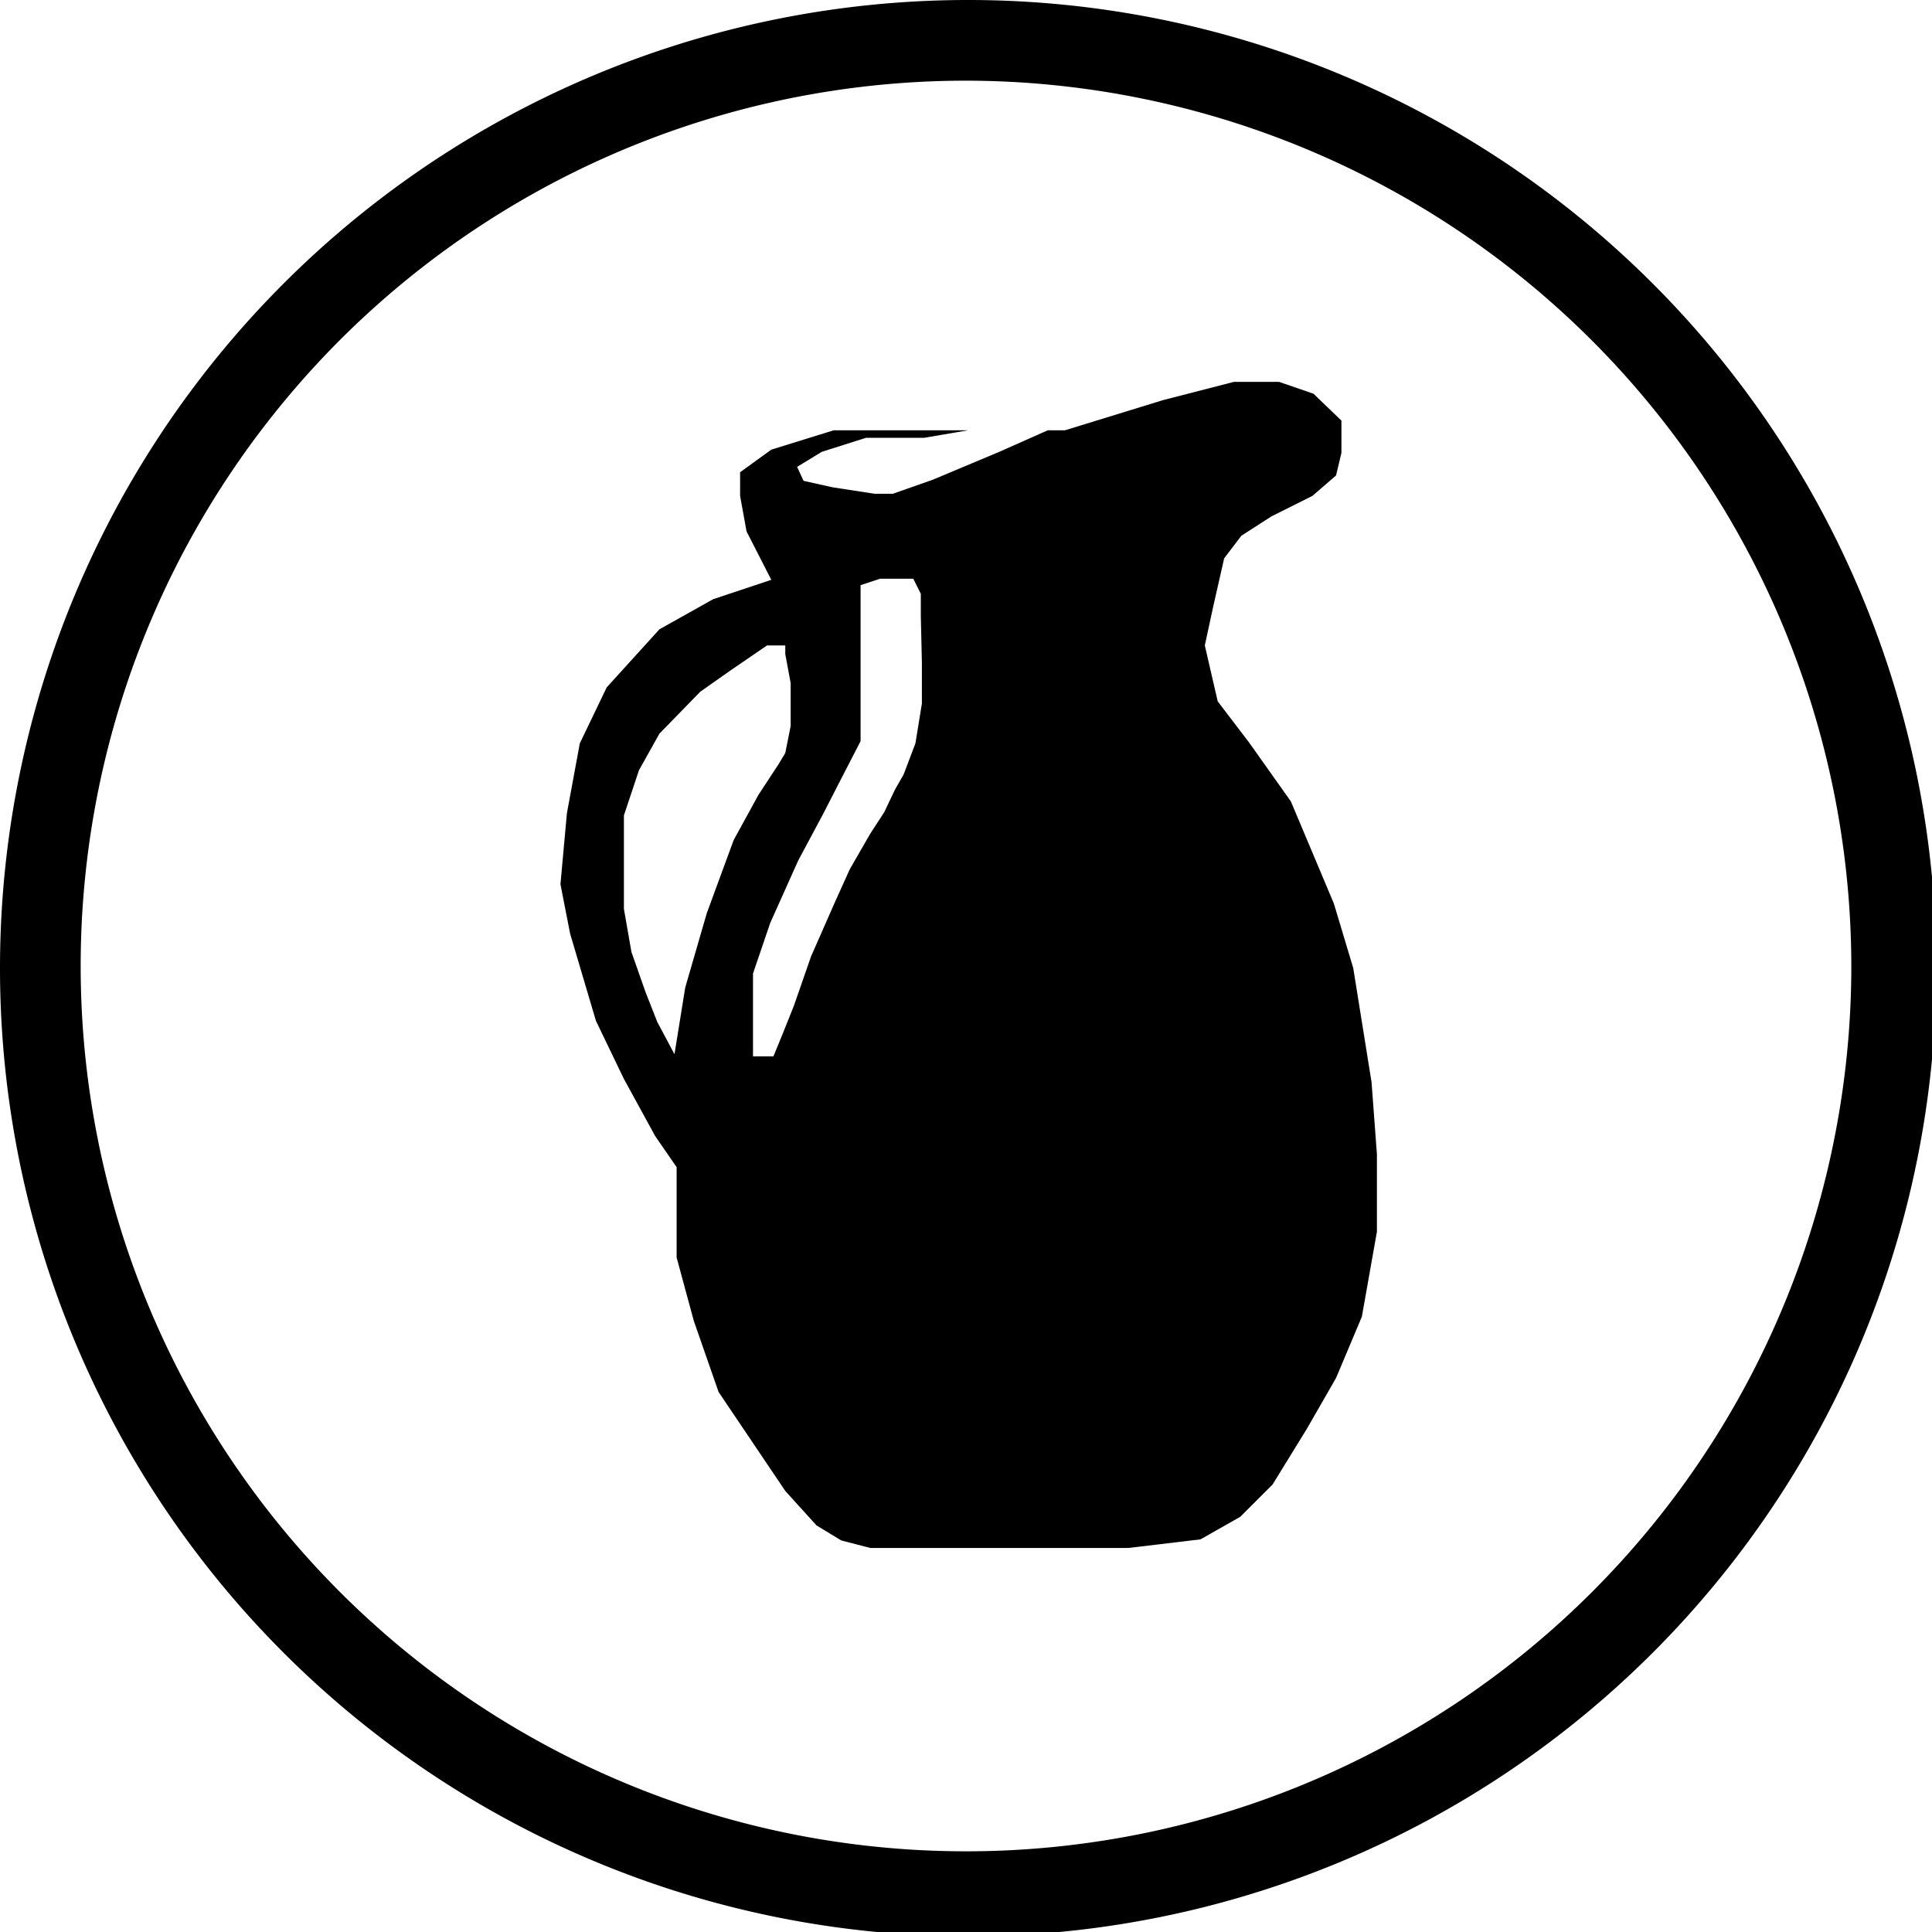
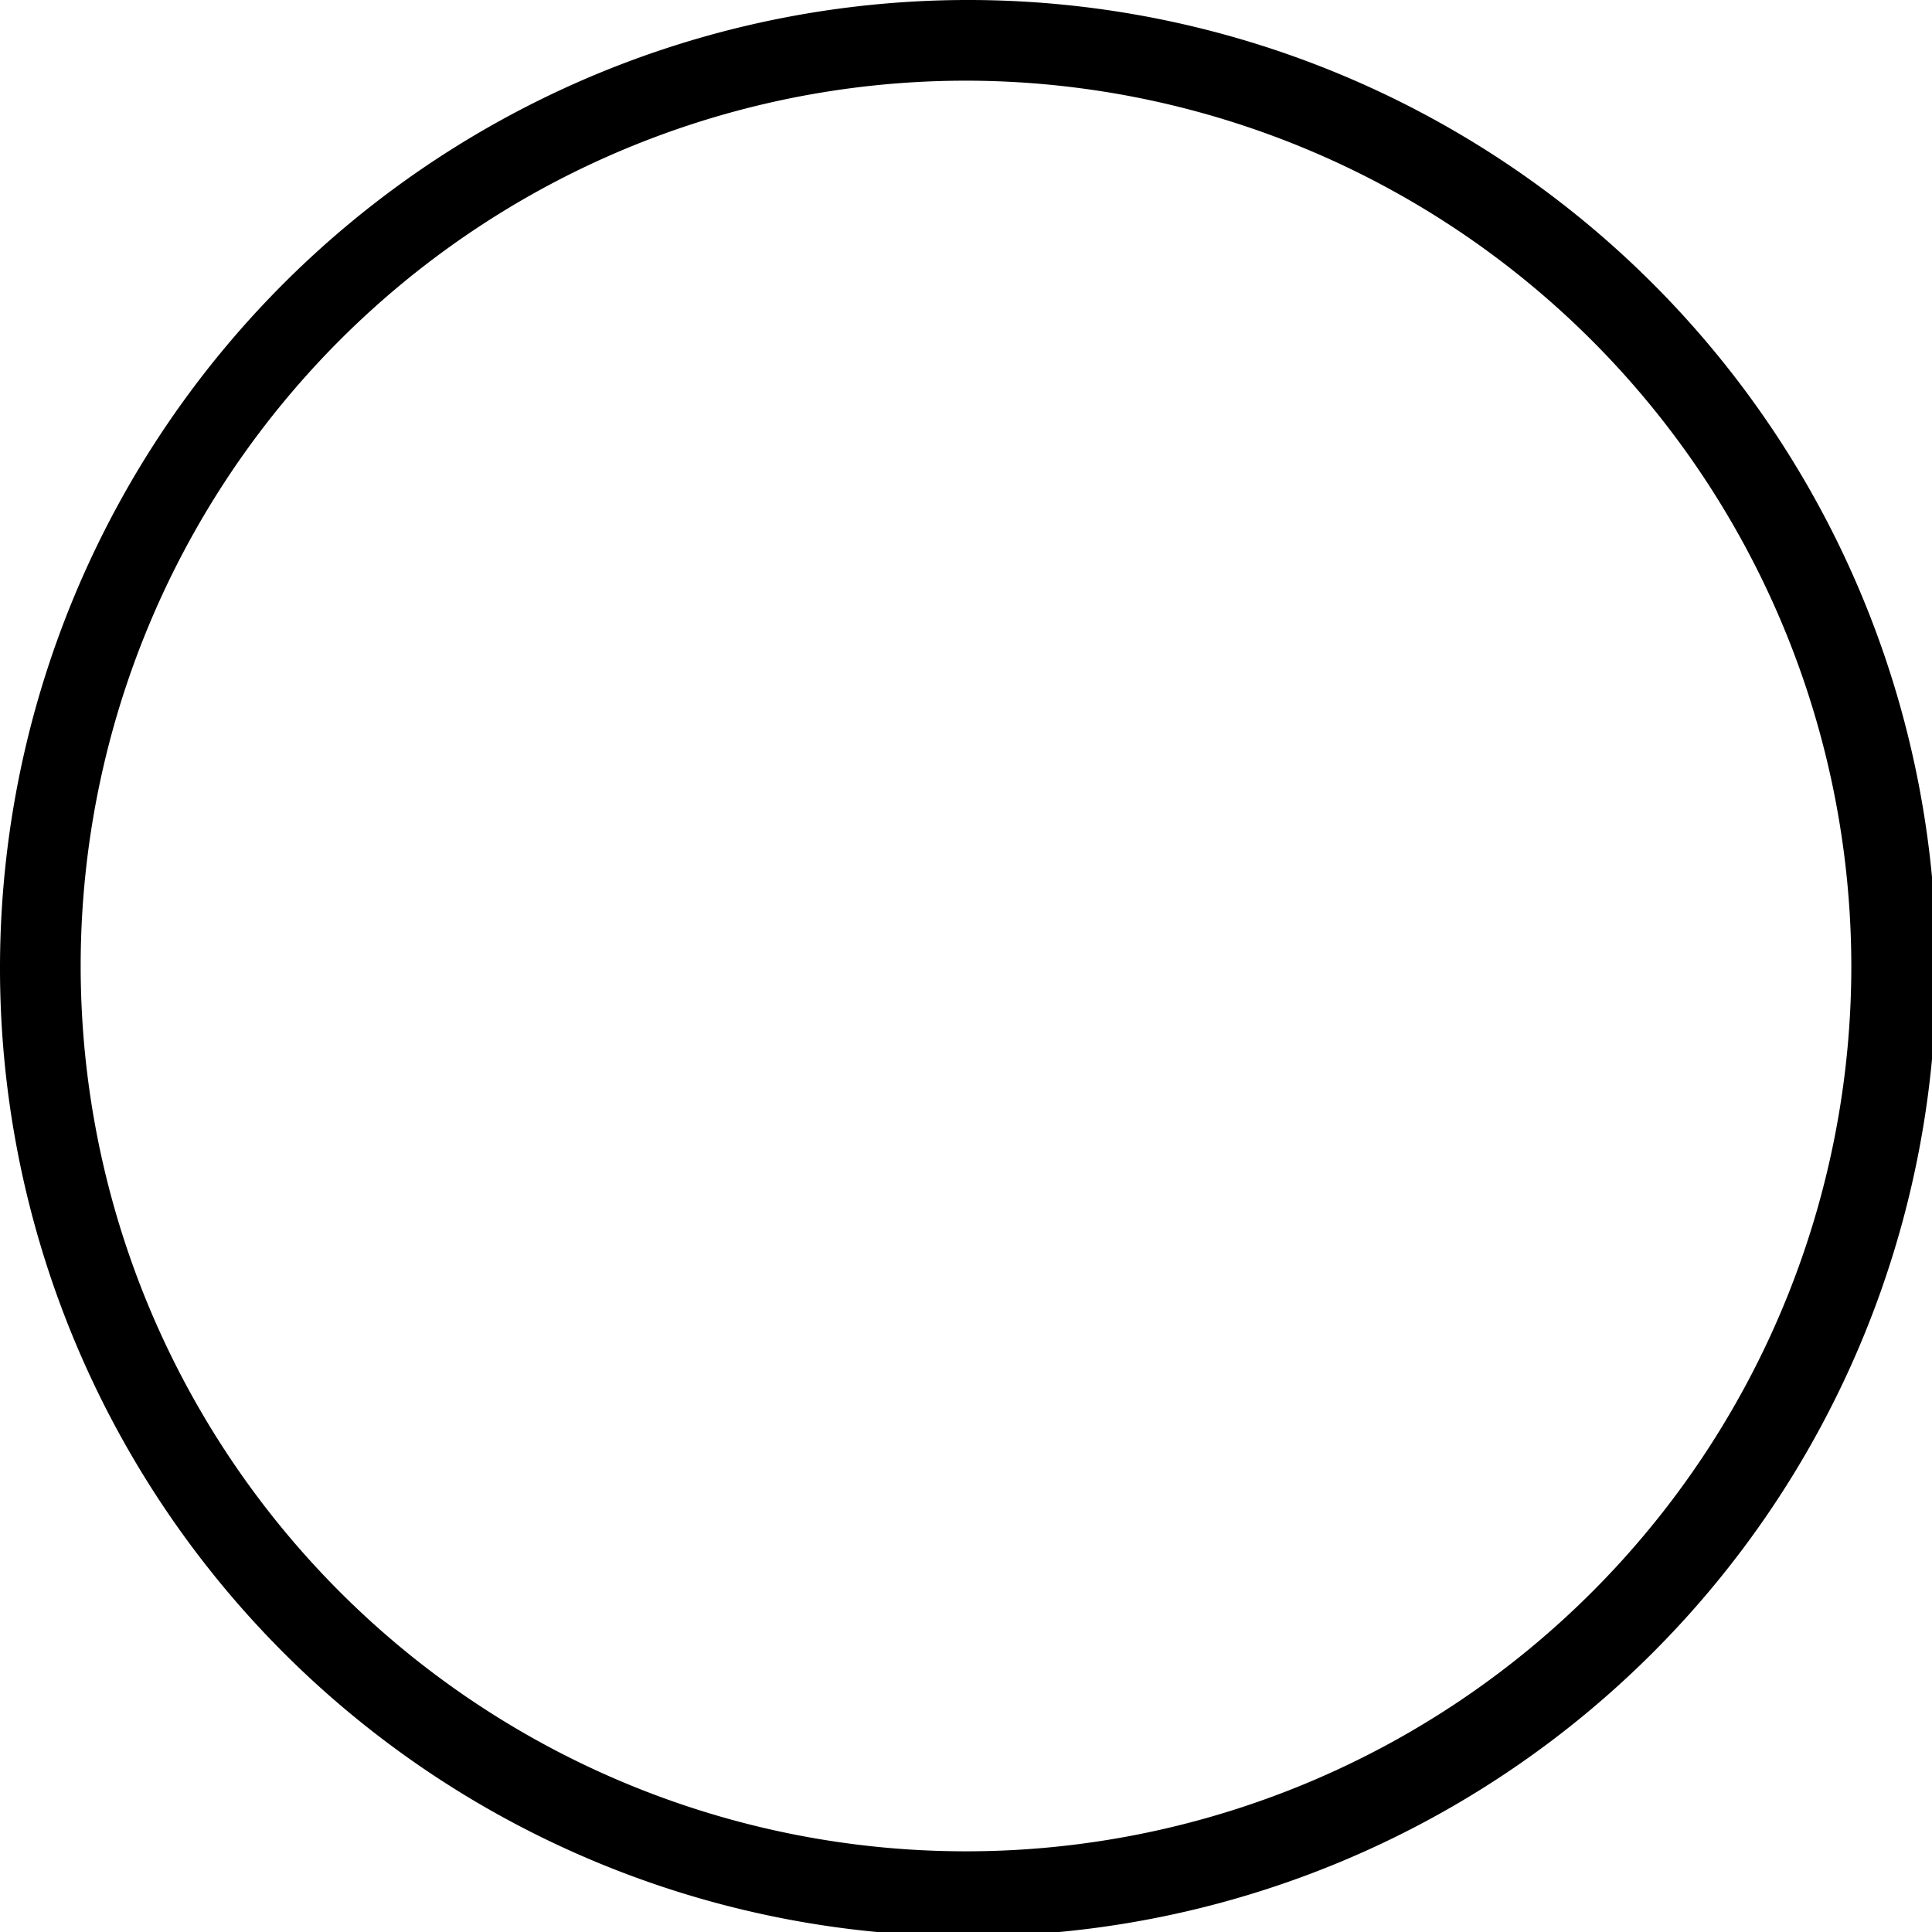
<svg xmlns="http://www.w3.org/2000/svg" viewBox="0 0 17.96 17.96">
  <title>leche</title>
  <g id="Capa_2" data-name="Capa 2">
    <g id="flower3">
      <path d="M9,18a9,9,0,1,1,9-9A9,9,0,0,1,9,18ZM9,.75A8.23,8.23,0,1,0,17.21,9,8.24,8.24,0,0,0,9,.75Z" />
-       <path d="M12.75,10.06,12.58,9l-.18-.6L12,7.45l-.39-.55-.29-.38L11.2,6l.08-.37.1-.44.16-.21.28-.18.38-.19.22-.19.05-.21,0-.3-.26-.25-.32-.11h-.42l-.66.17L9.9,4,9.74,4l-.45.2-.62.26-.37.13-.17,0-.39-.06-.27-.06-.06-.13.23-.14.41-.13.54,0L9,4h.32L9.53,4l.05,0-.28,0H8.37L7.75,4l-.58.18-.29.21,0,.22.06.33.23.45-.54.18-.5.28-.49.54-.25.52-.12.65-.06.66.09.46.24.81.26.54.29.53.2.29,0,.25,0,.59.16.59.23.66.62.92.29.32.23.14.27.07.58,0,1.82,0,.67-.08.37-.21.3-.3.32-.52.27-.47.24-.57.14-.79,0-.72ZM6.57,8.49l-.2.69-.1.62-.16-.3L6,9.22l-.13-.37-.07-.4,0-.43,0-.44.14-.42.19-.34.38-.39.27-.19L7.13,6,7.2,6l.1,0,0,.08.05.27,0,.4L7.3,7l-.06.1-.19.29-.23.42Zm2-2.33,0,.38-.06.37-.11.29-.08.14-.1.21-.13.2-.19.33-.14.31-.22.5-.16.46-.1.25-.09.22-.08,0H7l0,0,0-.14L7,9.05l.16-.47L7.42,8l.23-.43.19-.37L8,6.89l0-.25L8,6.1l0-.38V5.57l0-.13.18-.06h.2l.11,0,.07.14,0,.21Z" />
    </g>
  </g>
</svg>